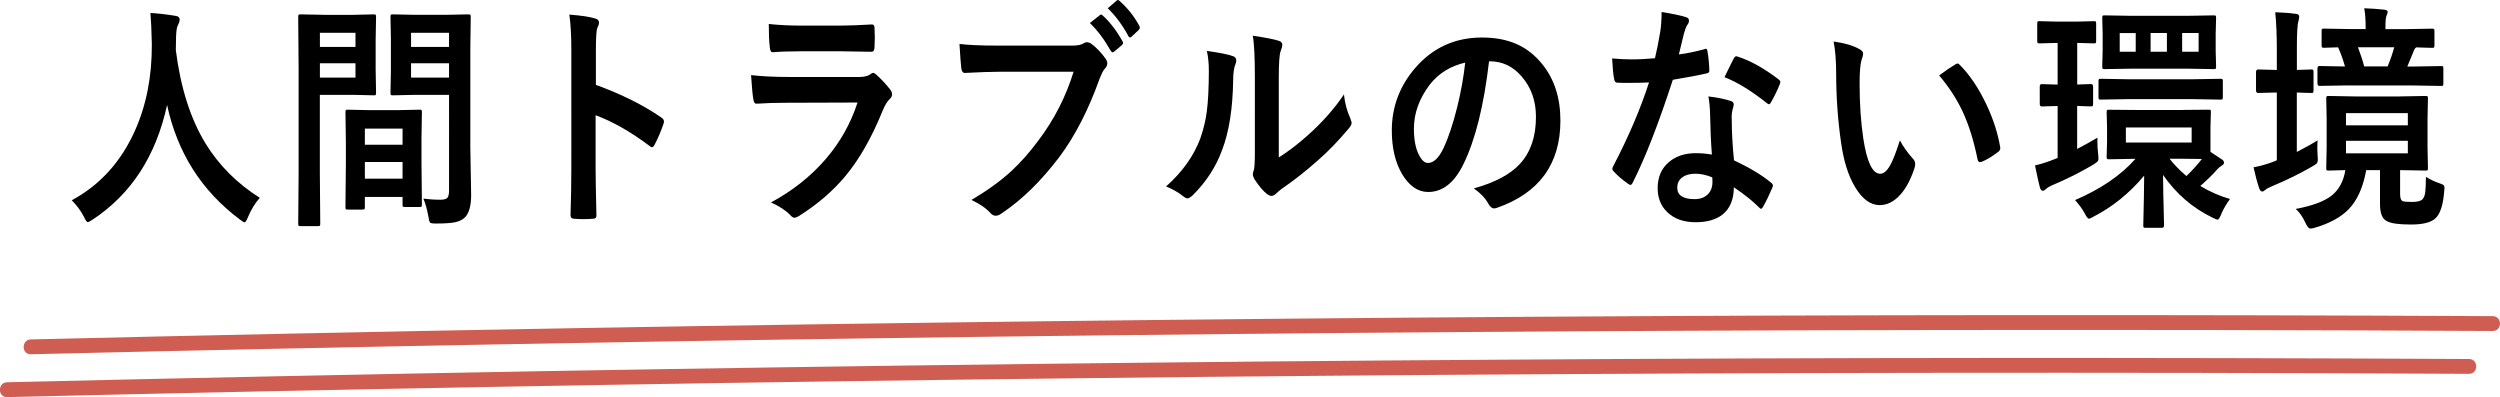
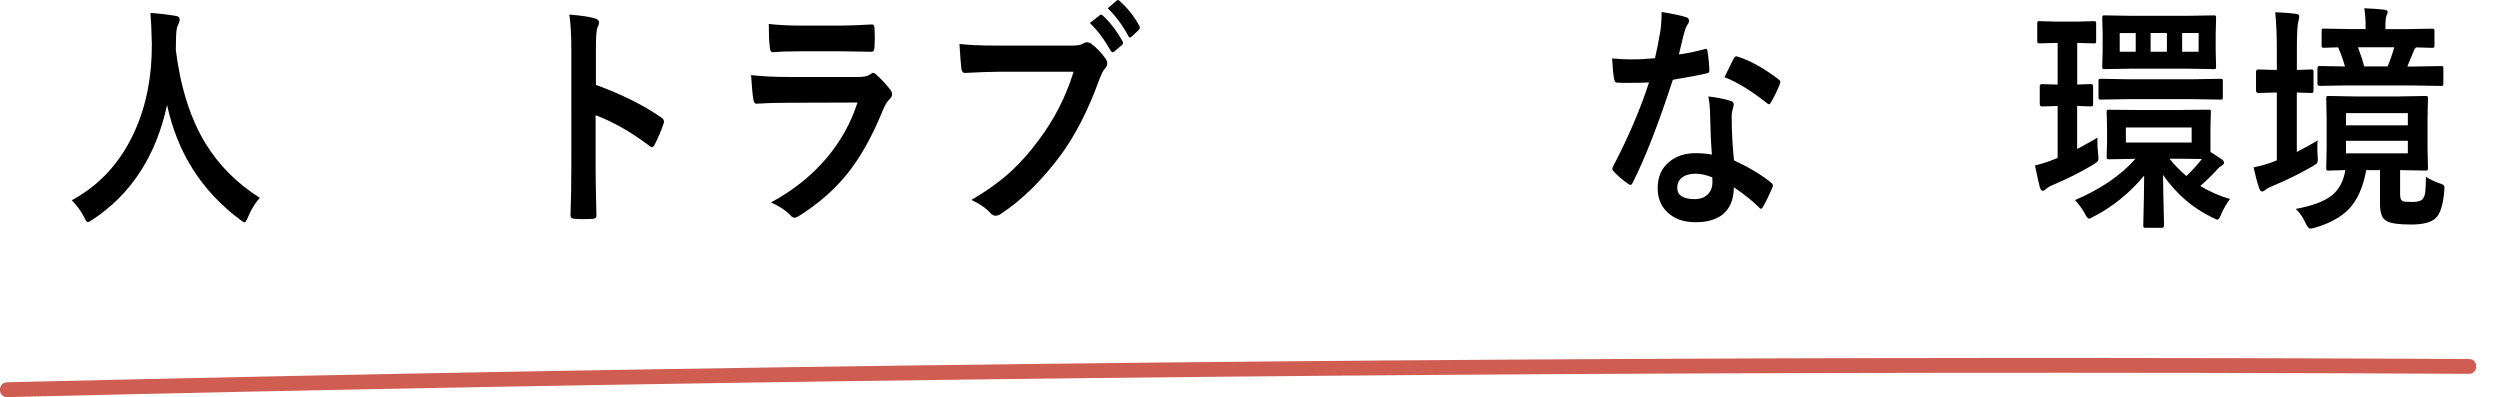
<svg xmlns="http://www.w3.org/2000/svg" id="_レイヤー_2" data-name="レイヤー 2" viewBox="0 0 426.46 67.74">
  <defs>
    <style>
      .cls-1 {
        fill: #cf5d51;
      }
    </style>
  </defs>
  <g id="_レイヤー_1-2" data-name="レイヤー 1">
    <g>
      <path d="M44.31,33.76c-.8,.89-1.46,1.96-1.97,3.19-.26,.65-.47,.98-.63,.98-.11,0-.38-.17-.81-.5-6.52-4.88-10.65-11.39-12.4-19.53-1.88,8.69-6.11,15.21-12.71,19.57-.43,.28-.7,.42-.81,.42-.17,0-.41-.33-.7-.98-.51-.98-1.2-1.9-2.04-2.75,4.79-2.58,8.38-6.52,10.76-11.83,1.97-4.38,2.93-9.31,2.9-14.81-.05-2.3-.13-4.07-.24-5.31,1.36,.08,2.8,.25,4.32,.5,.45,.07,.67,.28,.67,.64,0,.25-.11,.59-.34,1.02-.19,.37-.29,1.28-.29,2.71-.02,.32-.03,.81-.03,1.46,.81,6.41,2.5,11.72,5.06,15.92,2.28,3.72,5.37,6.82,9.28,9.3Z" />
-       <path d="M60.26,2.53l3.55-.08c.16,0,.26,.03,.29,.1,.03,.05,.05,.19,.05,.4l-.07,3.87v5.07l.07,3.87c0,.24-.02,.39-.07,.44-.03,.04-.13,.06-.27,.06l-3.55-.08h-5.7v13.23l.07,8.72c0,.21-.02,.34-.07,.38-.05,.04-.15,.06-.31,.06h-3c-.17,0-.28-.02-.32-.07-.04-.05-.06-.17-.06-.37l.07-8.72V11.73l-.07-8.78c0-.24,.02-.39,.07-.44,.05-.04,.15-.06,.33-.06l4.13,.08h4.85Zm.38,3.07h-6.07v2.41h6.07v-2.41Zm0,7.64v-2.45h-6.07v2.45h6.07Zm1.17,22.51h-2.49c-.19,0-.31-.03-.34-.08-.03-.05-.05-.19-.05-.4l.07-7.4v-3.59l-.07-5.11c0-.23,.02-.36,.07-.4s.15-.06,.33-.06l3.76,.08h4.73l3.77-.08c.18,0,.29,.03,.33,.08,.03,.05,.05,.18,.05,.38l-.07,4.41v4.05l.07,7.22c0,.21-.02,.34-.06,.39-.04,.05-.15,.07-.32,.07h-2.54c-.18,0-.29-.03-.33-.08s-.05-.18-.05-.38v-1.26h-6.43v1.68c0,.23-.02,.36-.07,.41-.05,.05-.17,.07-.36,.07Zm.43-13.81v2.75h6.43v-2.75h-6.43Zm0,8.54h6.43v-2.85h-6.43v2.85Zm9.97,3.39c.9,.13,1.89,.2,2.95,.2,.61,0,1.01-.13,1.2-.38,.16-.23,.24-.63,.24-1.22V16.18h-5.76l-3.84,.08c-.19,0-.31-.03-.34-.1-.03-.05-.05-.19-.05-.4l.07-3.57V6.54l-.07-3.59c0-.24,.02-.39,.07-.44,.05-.04,.15-.06,.33-.06l3.84,.08h5.16l3.91-.08c.18,0,.29,.03,.33,.1,.03,.05,.05,.19,.05,.4l-.07,5.39V25.12l.14,8.14c0,1.8-.34,3.05-1.01,3.77-.41,.43-.98,.72-1.72,.88-.72,.15-1.82,.22-3.31,.22-.56,0-.89-.06-.98-.18-.09-.11-.19-.47-.29-1.1-.22-1.18-.5-2.18-.84-2.97Zm4.39-28.27h-6.48v2.41h6.48v-2.41Zm-6.48,7.64h6.48v-2.45h-6.48v2.45Z" />
      <path d="M101.63,14.47c4.41,1.61,8.14,3.47,11.17,5.57,.31,.19,.46,.42,.46,.7,0,.11-.02,.23-.07,.36-.43,1.28-.94,2.46-1.51,3.55-.15,.31-.3,.46-.46,.46-.14,0-.27-.07-.39-.2-3.29-2.46-6.37-4.21-9.23-5.25v9.04c0,1.49,.05,4.16,.14,8v.12c0,.33-.21,.5-.63,.5-.53,.04-1.05,.06-1.56,.06s-1.05-.02-1.56-.06c-.45,0-.67-.21-.67-.62,.09-2.63,.14-5.31,.14-8.04V8.54c0-2.49-.11-4.5-.34-6.05,2.06,.16,3.52,.38,4.39,.66,.45,.11,.67,.34,.67,.7,0,.23-.1,.54-.29,.94-.16,.36-.24,1.64-.24,3.83v5.85Z" />
      <path d="M128.1,12.81c1.78,.21,3.94,.32,6.47,.32h12.04c.79,0,1.41-.15,1.87-.46,.17-.16,.32-.24,.45-.24,.15,0,.33,.09,.53,.28,.94,.86,1.73,1.71,2.37,2.53,.23,.28,.34,.57,.34,.86s-.13,.55-.39,.78c-.43,.43-.83,1.06-1.18,1.92-1.88,4.64-4.01,8.4-6.42,11.27-2.12,2.54-4.76,4.81-7.93,6.8-.33,.19-.57,.28-.7,.28-.23,0-.49-.16-.77-.48-.75-.79-1.84-1.5-3.26-2.14,3.71-2,6.83-4.48,9.37-7.44,2.46-2.87,4.25-6.07,5.39-9.6l-11.99,.04c-1.96,0-3.71,.05-5.27,.16-.27,0-.45-.26-.51-.78-.11-.53-.25-1.9-.39-4.11Zm3.05-8.72c1.67,.19,3.59,.28,5.76,.28h6.33c1.42,0,3.25-.07,5.51-.2,.29,0,.43,.21,.43,.64,.03,.53,.05,1.06,.05,1.6s-.02,1.08-.05,1.6c0,.55-.17,.82-.5,.82h-.14l-4.96-.08h-6.95c-1.92,0-3.53,.05-4.82,.16-.3,0-.46-.3-.5-.9-.11-.94-.17-2.25-.17-3.91Z" />
      <path d="M163.68,7.5c1.48,.19,3.72,.28,6.74,.28h12.54c.88,0,1.53-.14,1.94-.42,.16-.11,.34-.16,.53-.16,.16,0,.38,.07,.65,.2,.97,.72,1.83,1.62,2.57,2.69,.16,.24,.24,.47,.24,.7,0,.35-.17,.69-.5,1.02-.23,.28-.5,.81-.81,1.6-1.89,5.29-4.16,9.72-6.81,13.29-3.17,4.19-6.49,7.44-9.97,9.74-.32,.24-.64,.36-.96,.36s-.61-.15-.87-.44c-.73-.82-1.82-1.58-3.26-2.25,2.71-1.6,4.98-3.24,6.81-4.93,1.59-1.46,3.15-3.23,4.67-5.29,2.64-3.5,4.63-7.38,5.95-11.65h-12.69c-1.37,0-3.31,.07-5.8,.2-.37,.04-.59-.23-.67-.82-.08-.68-.18-2.05-.31-4.11Zm22.23-3.57l1.7-1.34c.07-.07,.14-.1,.21-.1,.09,0,.19,.06,.31,.18,1.2,1.08,2.32,2.53,3.35,4.37,.07,.11,.1,.21,.1,.3,0,.12-.07,.24-.21,.36l-1.3,1.1c-.1,.08-.19,.12-.27,.12-.11,0-.22-.09-.33-.26-1.09-1.93-2.27-3.5-3.55-4.73Zm3.07-2.53l1.51-1.3c.08-.07,.15-.1,.22-.1,.08,0,.18,.06,.29,.18,1.35,1.18,2.46,2.59,3.34,4.21,.07,.12,.1,.23,.1,.32,0,.13-.07,.27-.21,.42l-1.17,1.1c-.09,.11-.18,.16-.27,.16-.14,0-.25-.09-.33-.28-.98-1.82-2.15-3.39-3.5-4.71Z" />
-       <path d="M205.86,8.68c2.26,.32,3.75,.62,4.46,.9,.38,.12,.57,.37,.57,.74,0,.15-.03,.32-.1,.52-.29,.65-.43,1.58-.43,2.77-.07,4.9-.7,8.9-1.9,12.01-1.03,2.83-2.69,5.39-4.99,7.68-.38,.36-.68,.54-.91,.54-.18,0-.41-.11-.67-.32-.82-.67-1.82-1.24-2.98-1.72,2.74-2.42,4.69-5.13,5.83-8.14,.56-1.6,.94-3.17,1.13-4.73,.22-1.65,.33-3.92,.34-6.82,0-1.28-.11-2.42-.34-3.43Zm12.27,18.18c1.57-.97,3.23-2.24,4.99-3.81,2.42-2.16,4.47-4.47,6.14-6.94,.14,1.44,.5,2.81,1.1,4.13,.14,.39,.21,.62,.21,.7,0,.28-.18,.62-.53,1.02-1.73,2.06-3.46,3.85-5.2,5.37-2.01,1.8-4.09,3.43-6.24,4.91-.33,.25-.67,.54-1.01,.86-.23,.21-.47,.32-.72,.32-.18,0-.43-.11-.74-.32-.68-.54-1.38-1.38-2.11-2.49-.21-.37-.31-.66-.31-.86s.05-.41,.14-.62c.14-.31,.21-1.34,.21-3.11V13.21c0-3.48-.12-5.86-.36-7.12,2.22,.33,3.69,.62,4.41,.86,.42,.12,.63,.35,.63,.7,0,.25-.09,.6-.27,1.04-.22,.51-.33,2.02-.33,4.53v13.65Z" />
-       <path d="M254.01,10.44c-.88,7.57-2.34,13.44-4.39,17.6-1.54,3.14-3.54,4.71-5.99,4.71-1.77,0-3.27-1.04-4.49-3.11-1.14-1.97-1.72-4.43-1.72-7.38,0-4,1.32-7.55,3.96-10.63,3-3.49,6.8-5.23,11.42-5.23s7.83,1.52,10.29,4.55c2.06,2.55,3.09,5.76,3.09,9.62,0,7.4-3.61,12.36-10.82,14.88-.21,.07-.38,.1-.51,.1-.34,0-.68-.28-.99-.84-.5-.92-1.32-1.78-2.45-2.57,3.61-1,6.24-2.4,7.89-4.21,1.81-1.98,2.71-4.65,2.71-8,0-2.73-.82-5.03-2.45-6.9-1.49-1.72-3.29-2.57-5.4-2.57h-.14Zm-4.08,.24c-2.5,.59-4.51,1.82-6,3.71-1.83,2.39-2.74,4.92-2.74,7.56,0,1.88,.29,3.39,.88,4.53,.46,.88,.96,1.32,1.51,1.32,.96,0,1.84-.83,2.64-2.49,.86-1.82,1.64-4.16,2.35-7.02,.64-2.59,1.1-5.13,1.37-7.6Z" />
      <path d="M286.38,9.28c1.19-.13,2.64-.43,4.36-.88,.11-.05,.2-.08,.26-.08,.14,0,.22,.13,.26,.4,.18,1,.29,2.1,.33,3.31,0,.28-.14,.44-.43,.48-1.21,.29-3.15,.66-5.8,1.1-2.44,7.5-4.72,13.35-6.84,17.54-.14,.27-.27,.4-.39,.4-.08,0-.22-.07-.41-.2-.98-.69-1.8-1.39-2.44-2.1-.16-.15-.24-.29-.24-.44,0-.16,.06-.33,.17-.5,2.6-4.99,4.63-9.74,6.09-14.25-.89,.05-2.06,.08-3.52,.08-.71,0-1.35-.01-1.94-.04-.26,0-.43-.22-.5-.66-.14-.65-.25-1.81-.34-3.47,1.27,.11,2.36,.16,3.26,.16,1.36,0,2.71-.07,4.05-.2,.31-1.26,.61-2.79,.91-4.57,.15-.96,.22-2.06,.22-3.31,2.01,.32,3.38,.61,4.1,.86,.38,.08,.57,.28,.57,.6,0,.28-.1,.54-.31,.78-.19,.31-.38,.81-.57,1.52-.06,.23-.2,.82-.43,1.78-.16,.69-.3,1.26-.41,1.7Zm5.64,17.08c-.16-2.01-.26-4.35-.31-7.02-.03-1.1-.13-2.07-.29-2.89,1.59,.19,2.86,.45,3.83,.78,.33,.08,.5,.29,.5,.64,0,.09-.07,.38-.21,.86-.1,.37-.15,.78-.15,1.22,0,.09,0,.25,.02,.46,0,2.09,.13,4.4,.38,6.94,2.66,1.25,4.77,2.52,6.33,3.81,.21,.17,.31,.33,.31,.48,0,.09-.03,.22-.1,.38-.53,1.25-1.06,2.35-1.61,3.31-.1,.19-.21,.28-.33,.28-.09,0-.21-.08-.34-.24-1.05-1.06-2.48-2.21-4.29-3.43,0,2.12-.66,3.68-1.99,4.71-1.11,.84-2.62,1.26-4.53,1.26-2.08,0-3.72-.6-4.91-1.8-1.04-1.04-1.56-2.37-1.56-4.01,0-1.92,.66-3.42,1.99-4.51,1.17-.97,2.67-1.46,4.51-1.46,.95,0,1.87,.08,2.76,.24Zm.07,3.89c-1.04-.41-2-.62-2.86-.62-.98,0-1.76,.23-2.33,.68-.53,.43-.79,.99-.79,1.7,0,1.3,.99,1.96,2.98,1.96,.99,0,1.77-.31,2.33-.92,.47-.52,.7-1.18,.7-1.98,0-.39-.01-.66-.03-.82Zm2.08-17.08c.96-1.98,1.49-3.05,1.58-3.19,.14-.25,.28-.38,.43-.38,.08,0,.18,.03,.31,.08,2.1,.67,4.4,1.95,6.9,3.85,.21,.16,.31,.31,.31,.44,0,.15-.05,.31-.14,.5-.37,.93-.86,1.94-1.48,3.03-.1,.19-.21,.28-.33,.28-.08,0-.18-.05-.31-.16-2.74-2.17-5.17-3.65-7.27-4.45Z" />
-       <path d="M312.79,7.08c1.91,.27,3.4,.71,4.46,1.34,.38,.2,.57,.45,.57,.74,0,.24-.1,.62-.29,1.14-.21,.75-.31,2.08-.31,4.01,0,3.39,.21,6.5,.63,9.32,.61,4,1.57,6.01,2.88,6.01,.59,0,1.16-.48,1.7-1.44,.48-.85,1.03-2.27,1.66-4.25,.59,1.09,1.34,2.14,2.25,3.15,.24,.25,.36,.55,.36,.88,0,.19-.03,.4-.1,.64-.71,2.19-1.64,3.84-2.78,4.95-.97,.94-2.04,1.42-3.19,1.42-1.56,0-2.96-1.04-4.2-3.11-1.16-1.94-1.94-4.46-2.37-7.54-.56-3.88-.84-7.85-.84-11.89,0-2.06-.14-3.84-.43-5.35Zm17.99,5.79c1.16-.85,2.08-1.48,2.76-1.88,.19-.11,.33-.16,.39-.16,.11,0,.24,.08,.38,.24,1.73,1.74,3.24,4,4.55,6.78,1.15,2.43,1.93,4.84,2.33,7.2,.02,.09,.03,.17,.03,.24,0,.24-.14,.46-.41,.66-1.03,.77-1.94,1.32-2.74,1.64-.11,.04-.22,.06-.31,.06-.23,0-.37-.17-.43-.52-.65-3.21-1.52-5.95-2.59-8.22-1.01-2.12-2.33-4.13-3.96-6.05Z" />
      <path d="M357.8,23.5c-.01,.21-.02,.42-.02,.62,0,.69,.04,1.37,.12,2.04,.05,.44,.07,.71,.07,.82,0,.25-.05,.44-.15,.55s-.35,.3-.76,.57c-2.26,1.33-4.57,2.49-6.93,3.47-.49,.21-.86,.43-1.1,.66-.23,.21-.41,.32-.55,.32-.21,0-.37-.18-.5-.54-.19-.69-.47-1.96-.84-3.79,1.1-.25,2.22-.61,3.36-1.08l.5-.2v-8.86l-2.71,.08c-.23,0-.34-.15-.34-.46v-2.93c0-.28,.11-.42,.34-.42l2.71,.08V7.32h-.07l-3.02,.08c-.18,0-.3-.03-.34-.08-.03-.07-.05-.2-.05-.4v-2.87c0-.21,.02-.34,.07-.38,.05-.04,.15-.06,.33-.06l3.05,.08h3.17l3.05-.08c.18,0,.29,.03,.33,.08,.03,.05,.05,.17,.05,.36v2.87c0,.23-.02,.37-.07,.42-.05,.04-.15,.06-.31,.06l-2.85-.08v7.1l2.32-.08c.26,0,.39,.14,.39,.42v2.93c0,.23-.03,.36-.09,.4-.03,.04-.14,.06-.31,.06-.02,0-.26,0-.72-.02-.48-.03-1.01-.05-1.6-.06v7.34c1.27-.67,2.42-1.3,3.45-1.92Zm14.51-4.75l4.44-.04c.19,0,.31,.02,.34,.06,.03,.04,.05,.16,.05,.36l-.07,2.61v4.17l2.04,1.34c.18,.15,.27,.33,.27,.54,0,.15-.13,.3-.38,.46-.33,.21-.58,.41-.74,.6-.73,.85-1.7,1.81-2.92,2.87,1.53,.94,3.22,1.69,5.06,2.23-.59,.8-1.07,1.62-1.44,2.45-.26,.7-.49,1.06-.67,1.06-.15,0-.43-.11-.84-.32-3.41-1.64-6.23-4.07-8.47-7.3,.02,2.27,.06,4.38,.12,6.33,.03,1.36,.05,2.11,.05,2.25,0,.29-.11,.44-.34,.44h-2.81c-.19,0-.31-.03-.34-.08-.03-.05-.05-.17-.05-.36,0-.17,.01-.63,.03-1.36,.06-2.22,.1-4.59,.12-7.1-2.5,2.99-5.38,5.32-8.61,6.98-.39,.24-.66,.36-.81,.36-.18,0-.44-.33-.77-.98-.34-.65-.88-1.38-1.6-2.19,4.4-1.89,7.84-4.24,10.31-7.04l-4.49,.08c-.21,0-.33-.03-.38-.08-.03-.04-.05-.15-.05-.32l.07-2.61v-2.41l-.07-2.61c0-.21,.03-.34,.09-.38,.03-.03,.15-.04,.34-.04l4.63,.04h7.87Zm-9.21-1.84l-4.75,.08c-.18,0-.29-.03-.33-.08-.03-.05-.05-.17-.05-.36v-2.67c0-.21,.02-.34,.07-.38,.05-.04,.15-.06,.31-.06l4.75,.08h10.89l4.8-.08c.18,0,.3,.03,.34,.08,.03,.05,.05,.17,.05,.36v2.67c0,.21-.02,.34-.07,.38-.05,.04-.15,.06-.33,.06l-4.8-.08h-10.89Zm.6-14.21h9.23l4.72-.08c.18,0,.29,.03,.33,.08,.03,.05,.05,.17,.05,.36l-.07,2.73v2.87l.07,2.63c0,.24-.02,.39-.07,.44-.05,.04-.15,.06-.31,.06l-4.72-.08h-9.09l-4.85,.08c-.18,0-.29-.03-.33-.1-.03-.05-.05-.19-.05-.4l.07-2.63v-2.87l-.07-2.73c0-.21,.02-.34,.07-.38,.05-.04,.15-.06,.31-.06l4.72,.08Zm-2.11,6.13h2.73v-3.19h-2.73v3.19Zm12.27,15.48v-2.57h-11.22v2.57h11.22Zm-7-18.68v3.19h2.78v-3.19h-2.78Zm5.46,21.45h-2.23c.83,1.05,1.8,2.04,2.88,2.95,1-.96,1.88-1.93,2.64-2.91l-3.29-.04Zm2.73-18.26v-3.19h-2.81v3.19h2.81Z" />
      <path d="M395.35,23.94c-.03,.37-.05,.78-.05,1.24s.02,.9,.05,1.32c.02,.32,.03,.56,.03,.72,0,.32-.07,.55-.22,.7-.1,.09-.36,.26-.77,.5-2.04,1.18-4.28,2.29-6.74,3.31-.59,.24-.98,.45-1.17,.62-.23,.21-.42,.32-.58,.32-.21,0-.37-.17-.5-.5-.37-1.09-.69-2.3-.98-3.63,1.15-.21,2.31-.54,3.47-.98l.5-.22V15.78h-.14l-3.05,.08c-.24,0-.36-.15-.36-.46v-3.09c0-.31,.12-.46,.36-.46l3.05,.08h.14v-3.63c0-2.33-.09-4.4-.27-6.21,1.29,.04,2.49,.13,3.59,.28,.33,.04,.5,.19,.5,.46,0,.15-.05,.42-.14,.82-.17,.49-.26,2.02-.26,4.57v3.71l2.45-.08c.18,0,.3,.03,.34,.08,.03,.05,.05,.18,.05,.38v3.09c0,.23-.02,.36-.07,.4-.05,.04-.15,.06-.33,.06-.02,0-.27,0-.75-.02-.51-.03-1.08-.05-1.7-.06v10.14c1.37-.71,2.56-1.36,3.55-1.98Zm18.49,6.23c.71,.45,1.48,.82,2.32,1.1,.38,.13,.61,.24,.69,.32,.09,.09,.14,.24,.14,.44,0,.09-.02,.31-.05,.64-.18,2.23-.65,3.73-1.41,4.49-.72,.76-2.14,1.14-4.25,1.14s-3.43-.19-4.12-.58c-.78-.36-1.17-1.34-1.17-2.93v-5.77h-2.35c-.53,2.94-1.53,5.17-3.02,6.7-1.32,1.34-3.21,2.38-5.7,3.11-.34,.11-.62,.16-.84,.16-.23,0-.5-.33-.81-.98-.46-1.01-1.01-1.8-1.65-2.37,2.85-.53,4.89-1.3,6.14-2.29,1.25-1.01,2.02-2.45,2.32-4.33-.79,.03-1.52,.05-2.18,.06-.45,.01-.68,.02-.7,.02-.18,0-.29-.03-.33-.1-.03-.05-.05-.18-.05-.38l.07-3.39v-4.99l-.07-3.43c0-.21,.02-.34,.07-.38,.05-.04,.15-.06,.31-.06l4.49,.08h7.63l4.46-.08c.19,0,.31,.03,.34,.08,.03,.05,.05,.17,.05,.36l-.07,3.43v4.99l.07,3.39c0,.21-.02,.35-.06,.4-.04,.05-.15,.08-.33,.08l-4.36-.08v4.09c0,.64,.13,1.03,.39,1.18,.18,.11,.73,.16,1.65,.16s1.52-.16,1.8-.48c.24-.27,.39-.67,.45-1.2,.06-.44,.1-1.3,.12-2.59Zm-13.36-15.6l-4.82,.08c-.23,0-.34-.15-.34-.44v-2.51c0-.29,.11-.44,.34-.44l4.36,.08c-.35-1.24-.75-2.33-1.18-3.27-.66,.01-1.27,.03-1.82,.06-.37,.01-.56,.02-.58,.02-.19,0-.31-.03-.36-.08-.03-.05-.05-.18-.05-.38v-2.37c0-.21,.02-.34,.07-.38,.05-.04,.16-.06,.34-.06l4.65,.08h2.45v-.36c0-1.29-.08-2.35-.24-3.19,1.19,.04,2.33,.12,3.43,.24,.38,.05,.57,.18,.57,.38,0,.13-.07,.36-.21,.68-.11,.28-.17,.88-.17,1.8v.46h3.33l4.65-.08c.18,0,.29,.03,.33,.08,.03,.05,.05,.17,.05,.36v2.37c0,.23-.02,.36-.07,.4-.05,.04-.15,.06-.31,.06-.01,0-.29,0-.84-.02-.58-.03-1.22-.05-1.9-.06-.18,.13-.33,.35-.43,.66-.65,1.61-1.01,2.48-1.08,2.61h.98l4.79-.08c.18,0,.29,.03,.33,.08,.03,.05,.05,.17,.05,.36v2.51c0,.21-.02,.34-.07,.38-.05,.04-.15,.06-.31,.06l-4.79-.08h-11.13Zm-.29,4.73v2.08h10.55v-2.08h-10.55Zm10.55,6.86v-2.14h-10.55v2.14h10.55Zm-2.32-18.1h-6.19c.48,1.26,.83,2.35,1.06,3.27h4c.47-1.14,.85-2.23,1.13-3.27Z" />
    </g>
    <g>
      <path class="cls-1" d="M1.22,67.74c54.75-1.31,109.5-2.31,164.26-3,54.49-.69,108.98-1.07,163.48-1.14,30.74-.04,61.48,.01,92.22,.17,1.63,0,1.63-2.52,0-2.53-54.77-.27-109.55-.24-164.33,.11-54.49,.34-108.98,1-163.46,1.95-30.73,.54-61.45,1.18-92.18,1.91-1.63,.04-1.63,2.57,0,2.53h0Z" />
-       <path class="cls-1" d="M5.27,60.43c54.75-1.31,109.5-2.31,164.26-3,54.49-.69,108.98-1.07,163.48-1.14,30.74-.04,61.48,.01,92.22,.17,1.63,0,1.63-2.52,0-2.53-54.77-.27-109.55-.24-164.33,.11s-108.98,1-163.46,1.95c-30.73,.54-61.45,1.18-92.18,1.91-1.63,.04-1.63,2.57,0,2.53h0Z" />
    </g>
  </g>
</svg>